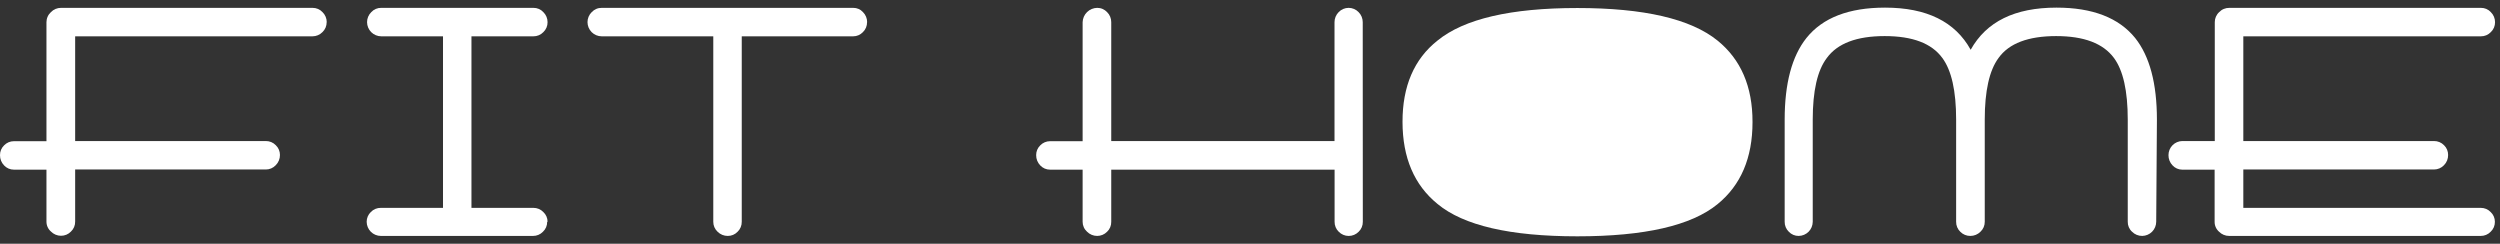
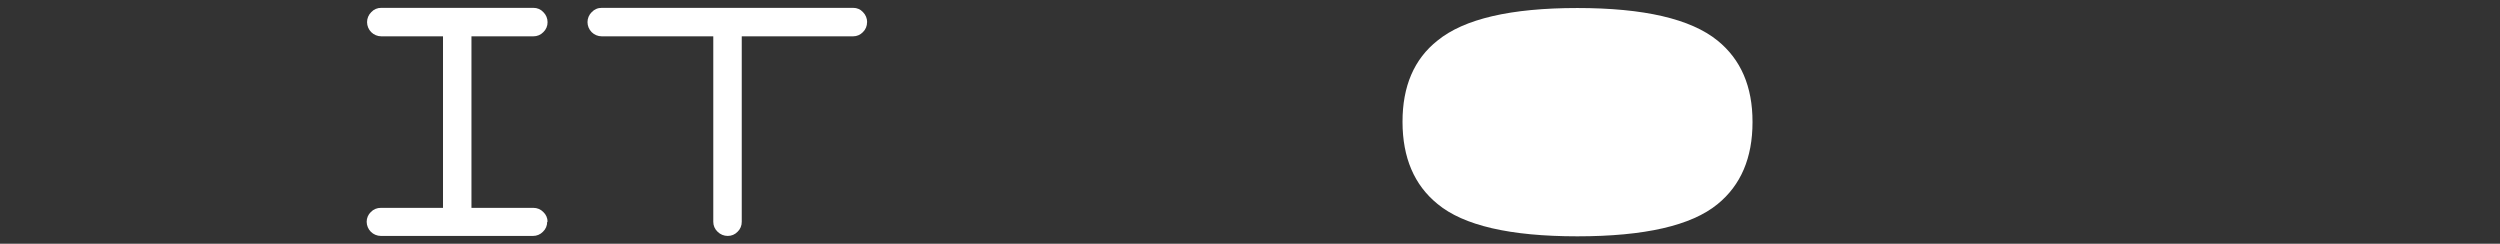
<svg xmlns="http://www.w3.org/2000/svg" width="318" height="31" viewBox="0 0 318 31" fill="none">
  <rect x="0" y="0" width="318" height="31" fill="#333333" stroke="none" />
  <path d="M222.92 15.54C222.92 20.08 221.437 23.557 218.47 25.97C215.137 28.697 209.193 30.06 200.64 30.06C192.087 30.06 186.157 28.687 182.85 25.94C179.89 23.533 178.407 20.057 178.4 15.51C178.393 10.963 179.877 7.513 182.85 5.16C186.237 2.4 192.167 1.02 200.64 1.02C209.113 1.02 215.057 2.4 218.47 5.16C221.443 7.567 222.927 11.017 222.92 15.51" fill="white" />
-   <path d="M317.35 28.21C317.354 28.448 317.309 28.684 317.216 28.903C317.123 29.122 316.984 29.318 316.81 29.48C316.647 29.65 316.452 29.784 316.235 29.875C316.018 29.967 315.785 30.012 315.55 30.01H283.55C283.31 30.011 283.072 29.964 282.85 29.871C282.628 29.778 282.428 29.642 282.26 29.47C282.081 29.313 281.938 29.119 281.841 28.902C281.744 28.684 281.696 28.448 281.7 28.21V21.58H277.56C277.332 21.577 277.107 21.528 276.899 21.435C276.691 21.342 276.504 21.208 276.35 21.04C276.182 20.866 276.049 20.662 275.96 20.437C275.87 20.212 275.826 19.972 275.83 19.73C275.83 19.262 276.013 18.813 276.34 18.478C276.667 18.144 277.112 17.95 277.58 17.94H281.72V2.82C281.719 2.579 281.768 2.341 281.864 2.121C281.961 1.9 282.102 1.702 282.28 1.54C282.446 1.366 282.647 1.228 282.869 1.136C283.091 1.043 283.329 0.996 283.57 1H315.57C315.806 0.995 316.041 1.041 316.258 1.134C316.476 1.227 316.671 1.365 316.83 1.54C317.002 1.706 317.138 1.905 317.231 2.125C317.324 2.345 317.371 2.581 317.37 2.82C317.374 3.058 317.328 3.293 317.235 3.512C317.142 3.731 317.004 3.928 316.83 4.09C316.667 4.26 316.472 4.394 316.255 4.486C316.038 4.577 315.805 4.622 315.57 4.62H285.35V17.94H309.61C309.847 17.938 310.081 17.984 310.299 18.075C310.518 18.166 310.715 18.3 310.88 18.47C311.047 18.63 311.179 18.823 311.269 19.036C311.358 19.249 311.403 19.479 311.4 19.71C311.404 19.953 311.359 20.194 311.268 20.419C311.177 20.644 311.042 20.848 310.87 21.02C310.708 21.191 310.512 21.326 310.295 21.419C310.079 21.512 309.846 21.56 309.61 21.56H285.35V26.44H315.55C315.785 26.438 316.018 26.483 316.235 26.574C316.452 26.666 316.647 26.8 316.81 26.97C316.982 27.128 317.118 27.319 317.211 27.533C317.304 27.746 317.351 27.977 317.35 28.21" fill="white" />
-   <path d="M274.27 28.21C274.267 28.683 274.08 29.137 273.747 29.473C273.414 29.809 272.963 30.002 272.49 30.01C272.248 30.012 272.008 29.965 271.785 29.872C271.562 29.78 271.359 29.643 271.19 29.47C271.015 29.311 270.877 29.116 270.784 28.898C270.691 28.681 270.645 28.446 270.65 28.21V15.21C270.65 11.57 270.067 8.96 268.9 7.38C267.52 5.51 265.07 4.59 261.54 4.59C258.01 4.59 255.54 5.51 254.21 7.38C253.043 8.96 252.46 11.57 252.46 15.21V28.21C252.463 28.446 252.417 28.68 252.324 28.897C252.231 29.114 252.093 29.309 251.92 29.47C251.751 29.643 251.548 29.78 251.325 29.872C251.102 29.965 250.862 30.012 250.62 30.01C250.384 30.012 250.149 29.965 249.931 29.874C249.713 29.783 249.515 29.649 249.35 29.48C249.179 29.317 249.043 29.119 248.952 28.901C248.86 28.682 248.816 28.447 248.82 28.21V15.21C248.82 11.57 248.237 8.96 247.07 7.38C245.71 5.51 243.27 4.59 239.73 4.59C236.19 4.59 233.73 5.51 232.37 7.38C231.17 8.96 230.58 11.57 230.58 15.21V28.21C230.577 28.683 230.39 29.137 230.057 29.473C229.724 29.809 229.273 30.002 228.8 30.01C228.565 30.014 228.331 29.969 228.114 29.878C227.897 29.787 227.702 29.651 227.54 29.48C227.369 29.317 227.233 29.119 227.142 28.901C227.05 28.682 227.006 28.447 227.01 28.21V15.21C227.01 10.61 227.933 7.15 229.78 4.83C231.85 2.25 235.18 0.97 239.78 0.97C245.067 0.97 248.697 2.757 250.67 6.33C252.67 2.75 256.27 0.97 261.59 0.97C266.17 0.97 269.503 2.257 271.59 4.83C273.437 7.15 274.36 10.61 274.36 15.21L274.27 28.21Z" fill="white" />
-   <path d="M219.27 15.54C219.35 13.888 219.077 12.238 218.47 10.7C216.583 6.7 210.637 4.7 200.63 4.7C190.89 4.7 185.01 6.613 182.99 10.44C182.249 12.045 181.906 13.805 181.99 15.57C181.903 17.362 182.246 19.148 182.99 20.78C184.99 24.613 190.87 26.527 200.63 26.52C210.63 26.52 216.577 24.52 218.47 20.52C219.08 18.955 219.353 17.278 219.27 15.6" fill="white" />
-   <path d="M173.35 28.21C173.354 28.447 173.31 28.682 173.218 28.901C173.127 29.119 172.992 29.317 172.82 29.48C172.655 29.648 172.458 29.782 172.241 29.874C172.024 29.965 171.791 30.012 171.555 30.012C171.319 30.012 171.086 29.965 170.869 29.874C170.652 29.782 170.455 29.648 170.29 29.48C170.119 29.317 169.983 29.119 169.892 28.901C169.8 28.682 169.756 28.447 169.76 28.21V21.58H141.35V28.21C141.356 28.447 141.312 28.683 141.221 28.902C141.13 29.121 140.993 29.318 140.82 29.48C140.656 29.648 140.46 29.781 140.244 29.872C140.027 29.963 139.795 30.01 139.56 30.01C139.32 30.01 139.082 29.962 138.861 29.87C138.639 29.777 138.438 29.641 138.27 29.47C138.093 29.311 137.951 29.117 137.855 28.9C137.758 28.683 137.709 28.448 137.71 28.21V21.58H133.57C133.336 21.582 133.103 21.534 132.888 21.442C132.673 21.349 132.48 21.212 132.32 21.04C132.151 20.866 132.019 20.662 131.93 20.437C131.84 20.212 131.796 19.972 131.8 19.73C131.797 19.499 131.842 19.269 131.931 19.056C132.021 18.843 132.153 18.65 132.32 18.49C132.481 18.322 132.676 18.188 132.891 18.096C133.105 18.005 133.337 17.959 133.57 17.96H137.71V2.82C137.725 2.337 137.926 1.878 138.271 1.54C138.615 1.201 139.077 1.007 139.56 1C139.796 0.997 140.03 1.043 140.247 1.137C140.464 1.23 140.659 1.367 140.82 1.54C140.99 1.706 141.125 1.906 141.216 2.126C141.307 2.346 141.353 2.582 141.35 2.82V17.94H169.75V2.82C169.749 2.582 169.796 2.347 169.887 2.127C169.978 1.907 170.111 1.708 170.28 1.54C170.443 1.369 170.64 1.233 170.857 1.14C171.075 1.047 171.309 0.999 171.545 0.999C171.781 0.999 172.015 1.047 172.233 1.14C172.45 1.233 172.647 1.369 172.81 1.54C172.979 1.708 173.112 1.907 173.203 2.127C173.294 2.347 173.341 2.582 173.34 2.82L173.35 28.21Z" fill="white" />
  <path d="M110.29 2.82C110.293 3.057 110.248 3.292 110.157 3.51C110.066 3.728 109.931 3.926 109.76 4.09C109.6 4.258 109.408 4.392 109.195 4.483C108.982 4.574 108.752 4.621 108.52 4.62H94.35V28.21C94.355 28.447 94.31 28.682 94.218 28.901C94.127 29.119 93.992 29.317 93.82 29.48C93.66 29.648 93.468 29.782 93.255 29.873C93.042 29.964 92.812 30.011 92.58 30.01C92.337 30.013 92.095 29.966 91.87 29.873C91.645 29.781 91.441 29.643 91.27 29.47C91.097 29.309 90.96 29.114 90.867 28.897C90.773 28.68 90.727 28.446 90.73 28.21V4.62H76.53C76.053 4.617 75.597 4.427 75.26 4.09C74.923 3.753 74.733 3.297 74.73 2.82C74.729 2.581 74.776 2.345 74.869 2.125C74.962 1.905 75.098 1.706 75.27 1.54C75.431 1.367 75.626 1.23 75.843 1.137C76.06 1.043 76.294 0.997 76.53 1H108.53C108.763 0.996 108.995 1.042 109.209 1.135C109.423 1.228 109.614 1.366 109.77 1.54C109.939 1.708 110.072 1.907 110.163 2.127C110.254 2.347 110.301 2.582 110.3 2.82" fill="white" />
  <path d="M69.6 28.21C69.604 28.448 69.559 28.684 69.466 28.903C69.373 29.122 69.234 29.318 69.06 29.48C68.897 29.65 68.702 29.784 68.485 29.875C68.268 29.967 68.035 30.012 67.8 30.01H48.44C47.963 30.007 47.507 29.817 47.17 29.48C46.833 29.143 46.643 28.687 46.64 28.21C46.639 27.978 46.686 27.748 46.777 27.535C46.868 27.322 47.002 27.13 47.17 26.97C47.333 26.799 47.531 26.663 47.749 26.572C47.968 26.48 48.203 26.436 48.44 26.44H56.35V4.62H48.49C48.013 4.617 47.557 4.427 47.22 4.09C46.883 3.753 46.693 3.297 46.69 2.82C46.689 2.581 46.736 2.345 46.829 2.125C46.922 1.905 47.058 1.706 47.23 1.54C47.389 1.365 47.584 1.227 47.802 1.134C48.019 1.041 48.254 0.995 48.49 1H67.85C68.086 0.995 68.321 1.041 68.538 1.134C68.756 1.227 68.951 1.365 69.11 1.54C69.282 1.706 69.418 1.905 69.511 2.125C69.604 2.345 69.651 2.581 69.65 2.82C69.654 3.058 69.608 3.293 69.515 3.512C69.422 3.731 69.284 3.928 69.11 4.09C68.947 4.26 68.752 4.394 68.535 4.486C68.318 4.577 68.085 4.622 67.85 4.62H59.97V26.44H67.85C68.085 26.438 68.318 26.483 68.535 26.574C68.752 26.666 68.947 26.8 69.11 26.97C69.281 27.128 69.418 27.319 69.511 27.533C69.604 27.746 69.651 27.977 69.65 28.21" fill="white" />
-   <path d="M41.55 2.82C41.554 3.058 41.508 3.294 41.415 3.512C41.322 3.731 41.184 3.928 41.01 4.09C40.846 4.258 40.65 4.391 40.434 4.482C40.217 4.573 39.985 4.62 39.75 4.62H9.56V17.94H33.81C34.047 17.937 34.282 17.982 34.5 18.073C34.718 18.165 34.916 18.299 35.08 18.47C35.248 18.63 35.382 18.822 35.473 19.035C35.564 19.248 35.611 19.478 35.61 19.71C35.612 19.953 35.566 20.195 35.473 20.42C35.38 20.645 35.243 20.849 35.07 21.02C34.909 21.192 34.713 21.329 34.496 21.422C34.28 21.515 34.046 21.562 33.81 21.56H9.56V28.19C9.564 28.428 9.519 28.664 9.426 28.883C9.332 29.102 9.194 29.298 9.02 29.46C8.857 29.629 8.661 29.763 8.444 29.854C8.228 29.945 7.995 29.991 7.76 29.99C7.521 29.99 7.285 29.942 7.065 29.849C6.846 29.756 6.647 29.621 6.48 29.45C6.299 29.294 6.155 29.1 6.057 28.883C5.958 28.665 5.908 28.429 5.91 28.19V21.58H1.77C1.536 21.582 1.303 21.534 1.088 21.442C0.873 21.349 0.68 21.212 0.52 21.04C0.351 20.866 0.219 20.662 0.13 20.437C0.04 20.212 -0.004 19.972 -9.62279e-06 19.73C-0.003 19.499 0.042 19.269 0.131 19.056C0.221 18.843 0.353 18.65 0.52 18.49C0.681 18.322 0.876 18.188 1.09 18.096C1.305 18.005 1.537 17.959 1.77 17.96H5.91V2.82C5.91 2.579 5.961 2.34 6.06 2.12C6.158 1.899 6.301 1.702 6.48 1.54C6.645 1.367 6.844 1.23 7.064 1.138C7.284 1.045 7.521 0.998 7.76 1H39.76C39.996 0.997 40.23 1.044 40.447 1.137C40.664 1.23 40.859 1.367 41.02 1.54C41.192 1.706 41.328 1.905 41.421 2.125C41.514 2.345 41.561 2.581 41.56 2.82" fill="white" />
</svg>